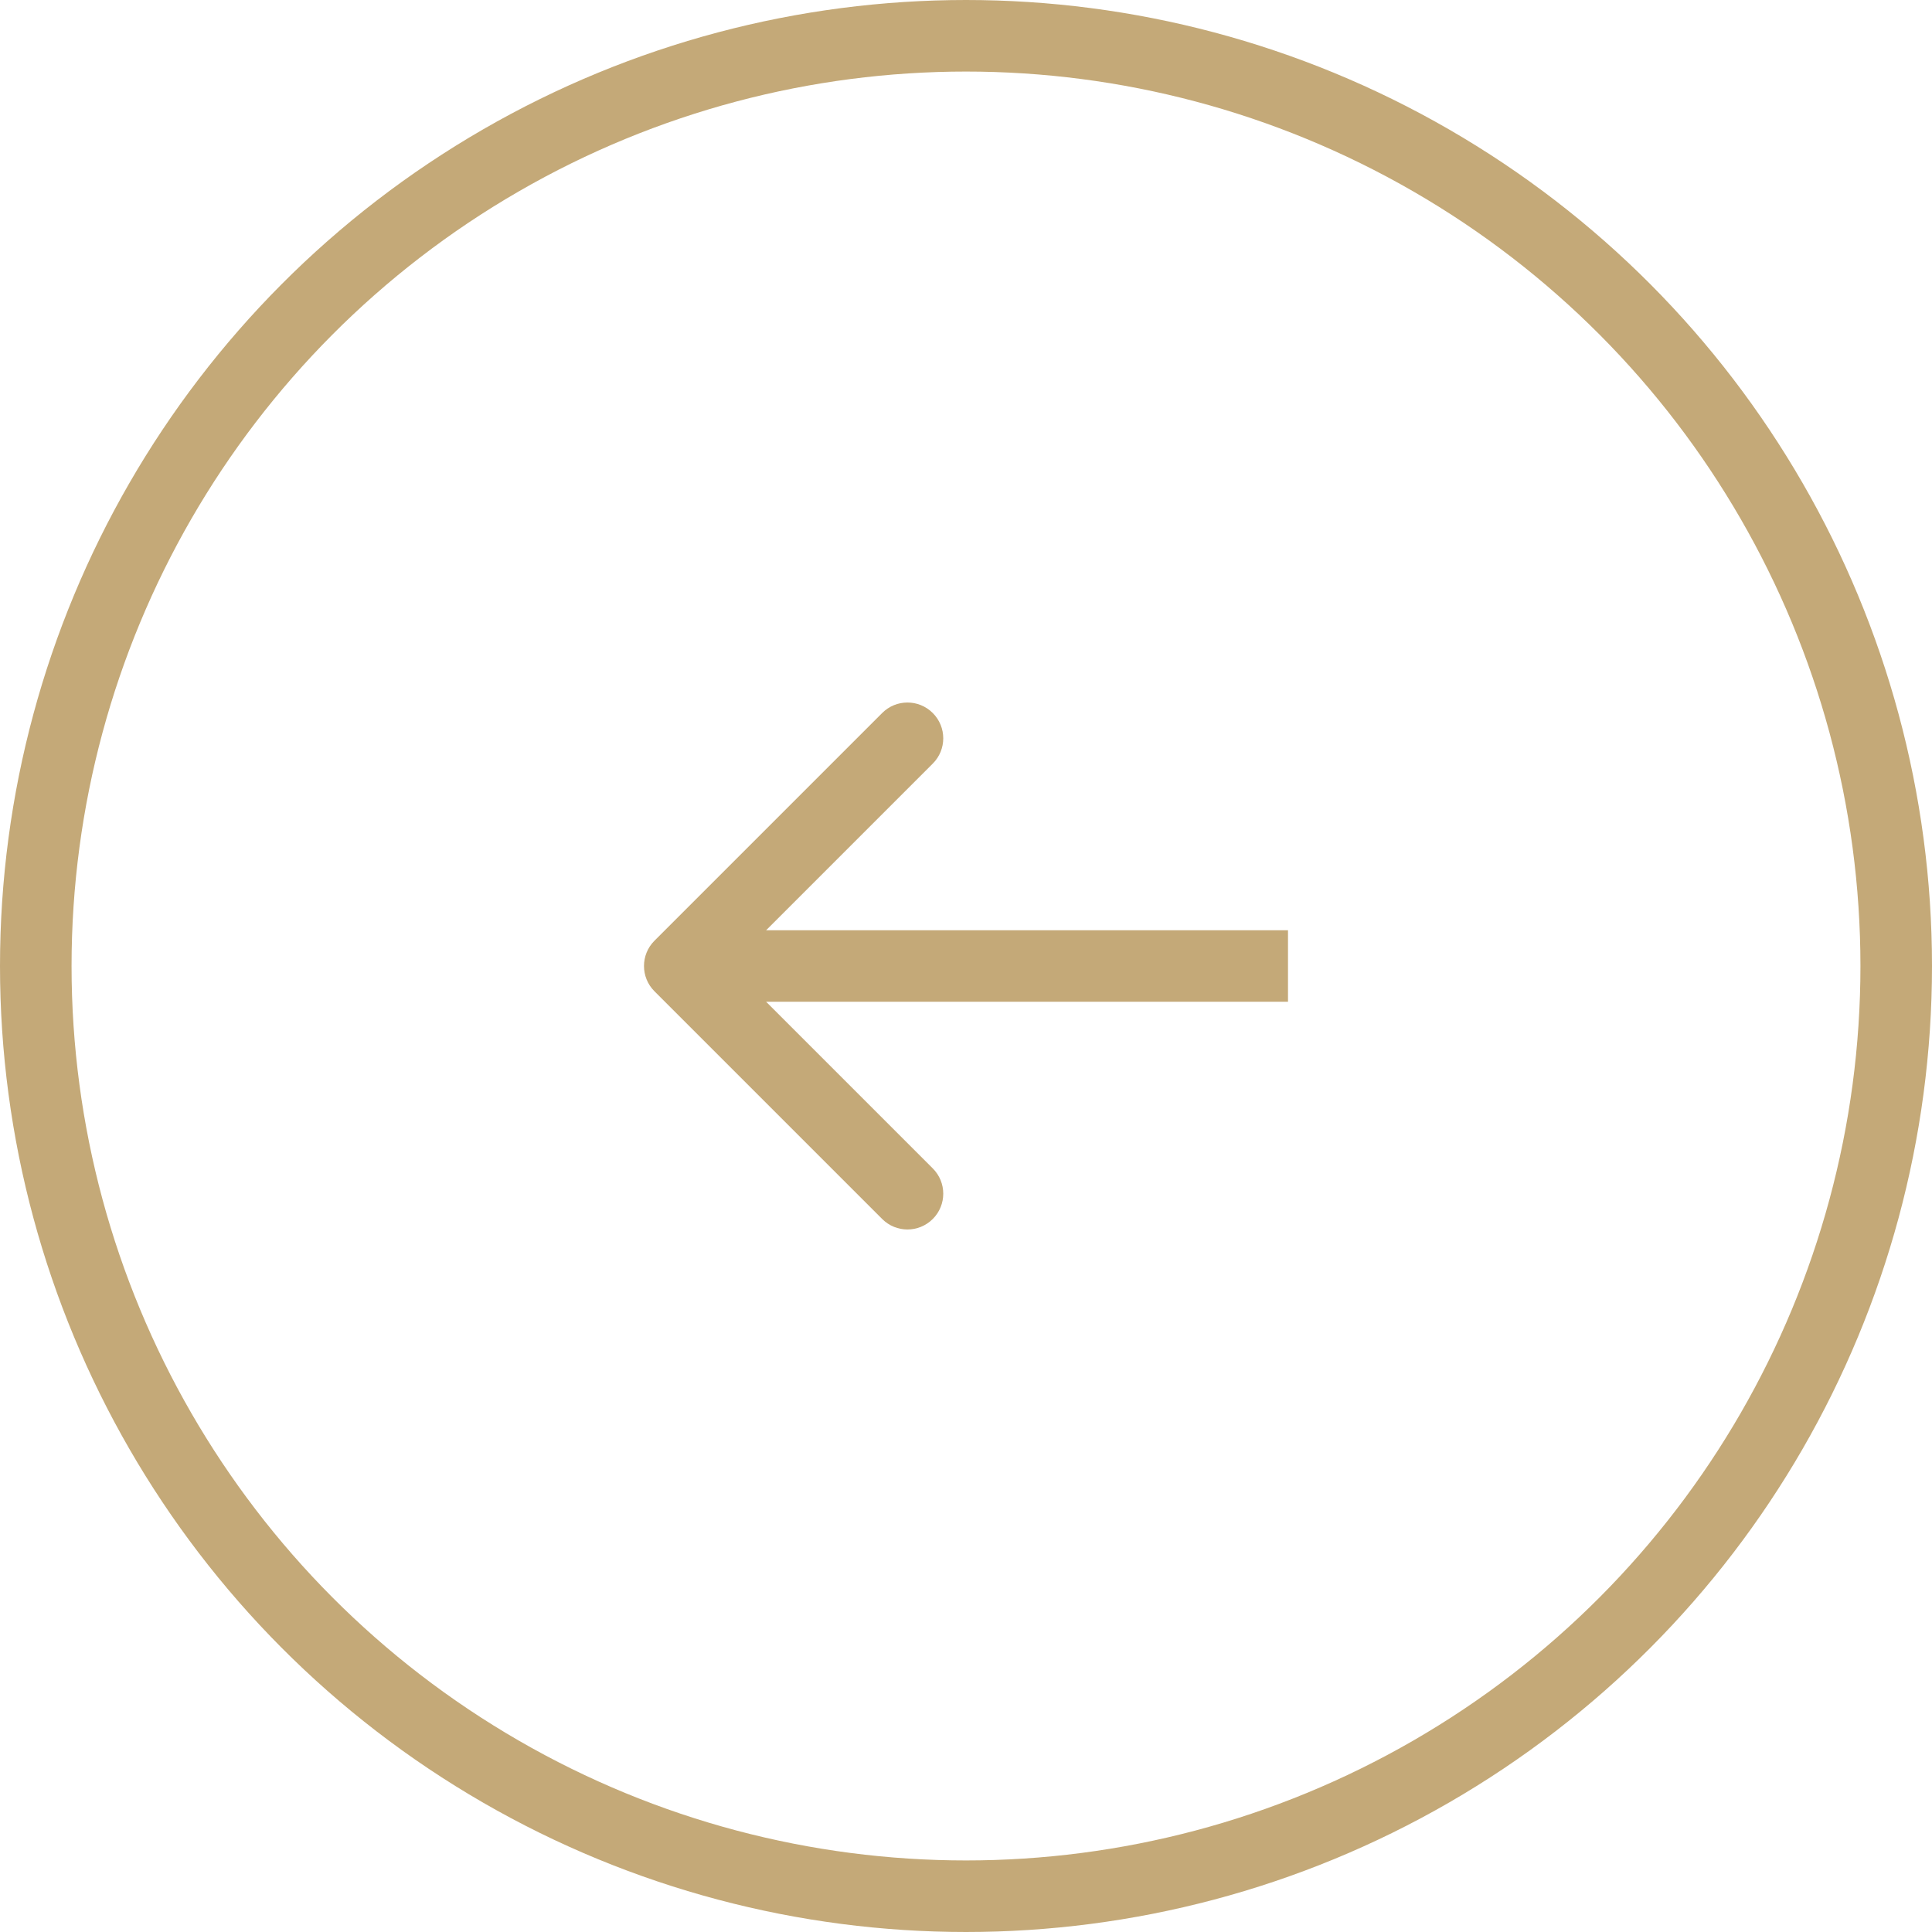
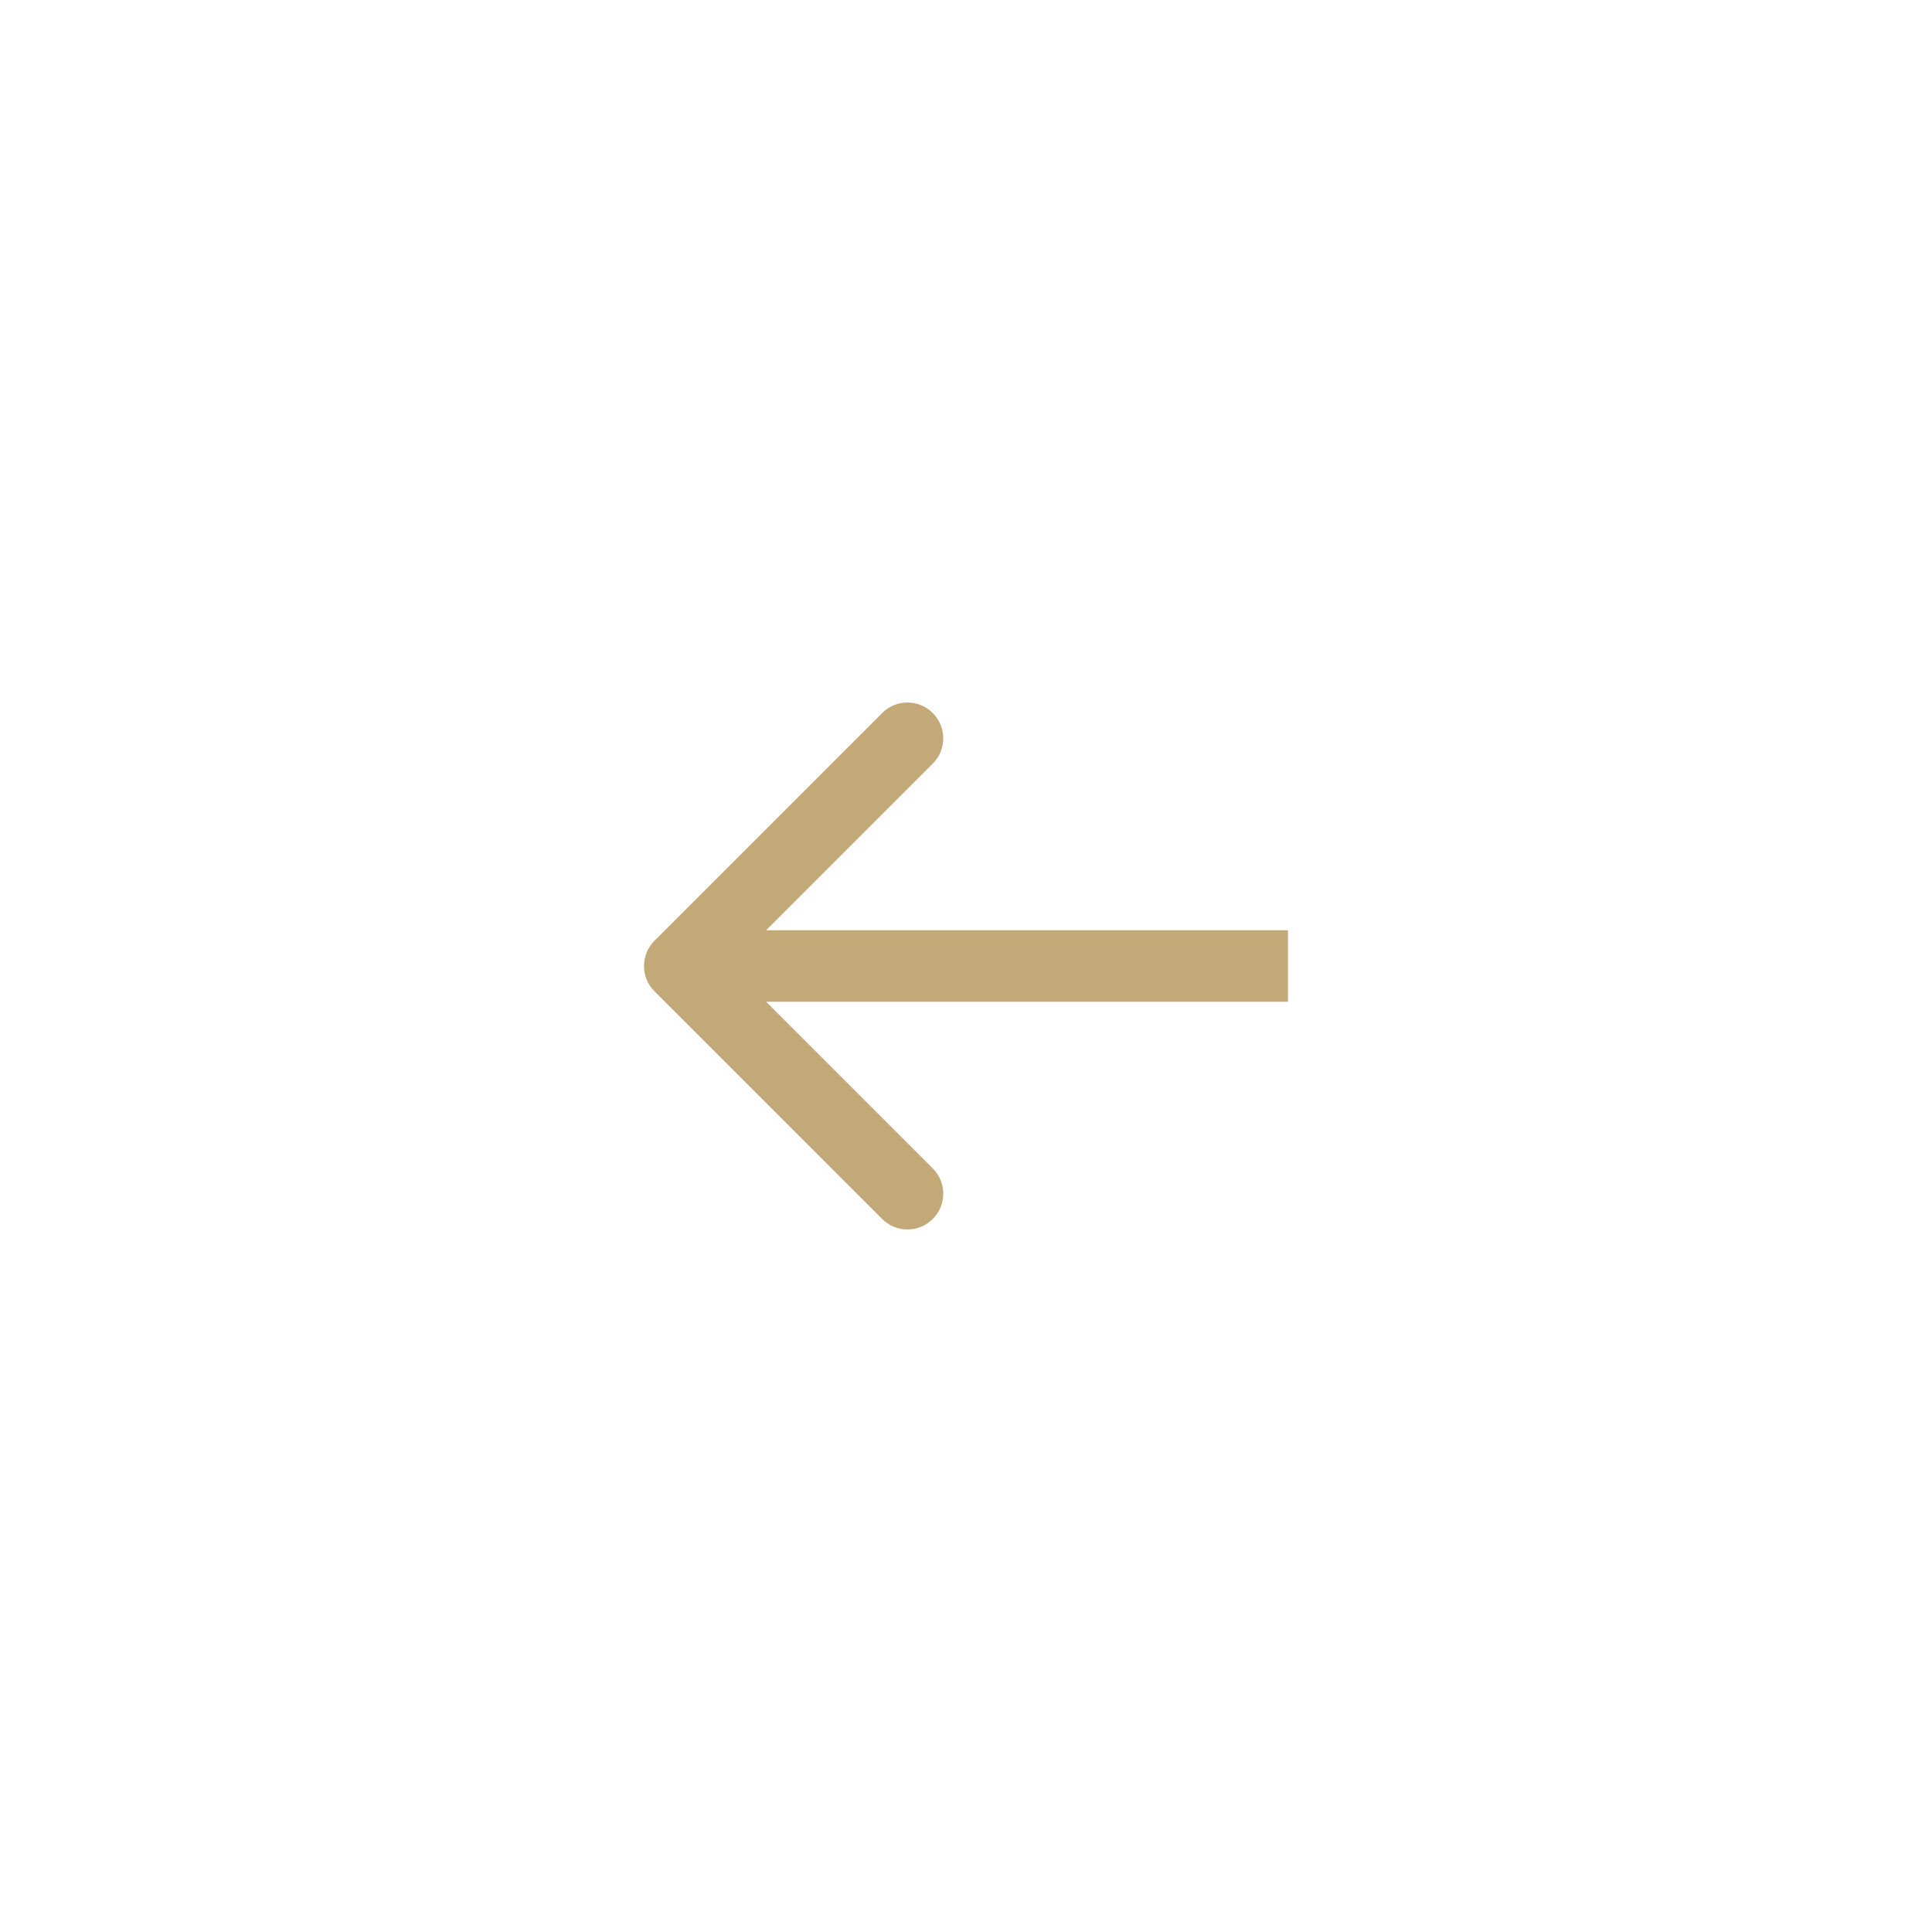
<svg xmlns="http://www.w3.org/2000/svg" width="54" height="54" viewBox="0 0 54 54" fill="none">
-   <circle cx="27" cy="27" r="26" stroke="#C4A978" stroke-width="2" />
  <path d="M18.293 26.293C17.902 26.683 17.902 27.317 18.293 27.707L24.657 34.071C25.047 34.462 25.68 34.462 26.071 34.071C26.462 33.681 26.462 33.047 26.071 32.657L20.414 27L26.071 21.343C26.462 20.953 26.462 20.32 26.071 19.929C25.68 19.538 25.047 19.538 24.657 19.929L18.293 26.293ZM36 26L19 26L19 28L36 28L36 26Z" fill="#C4A978" />
</svg>